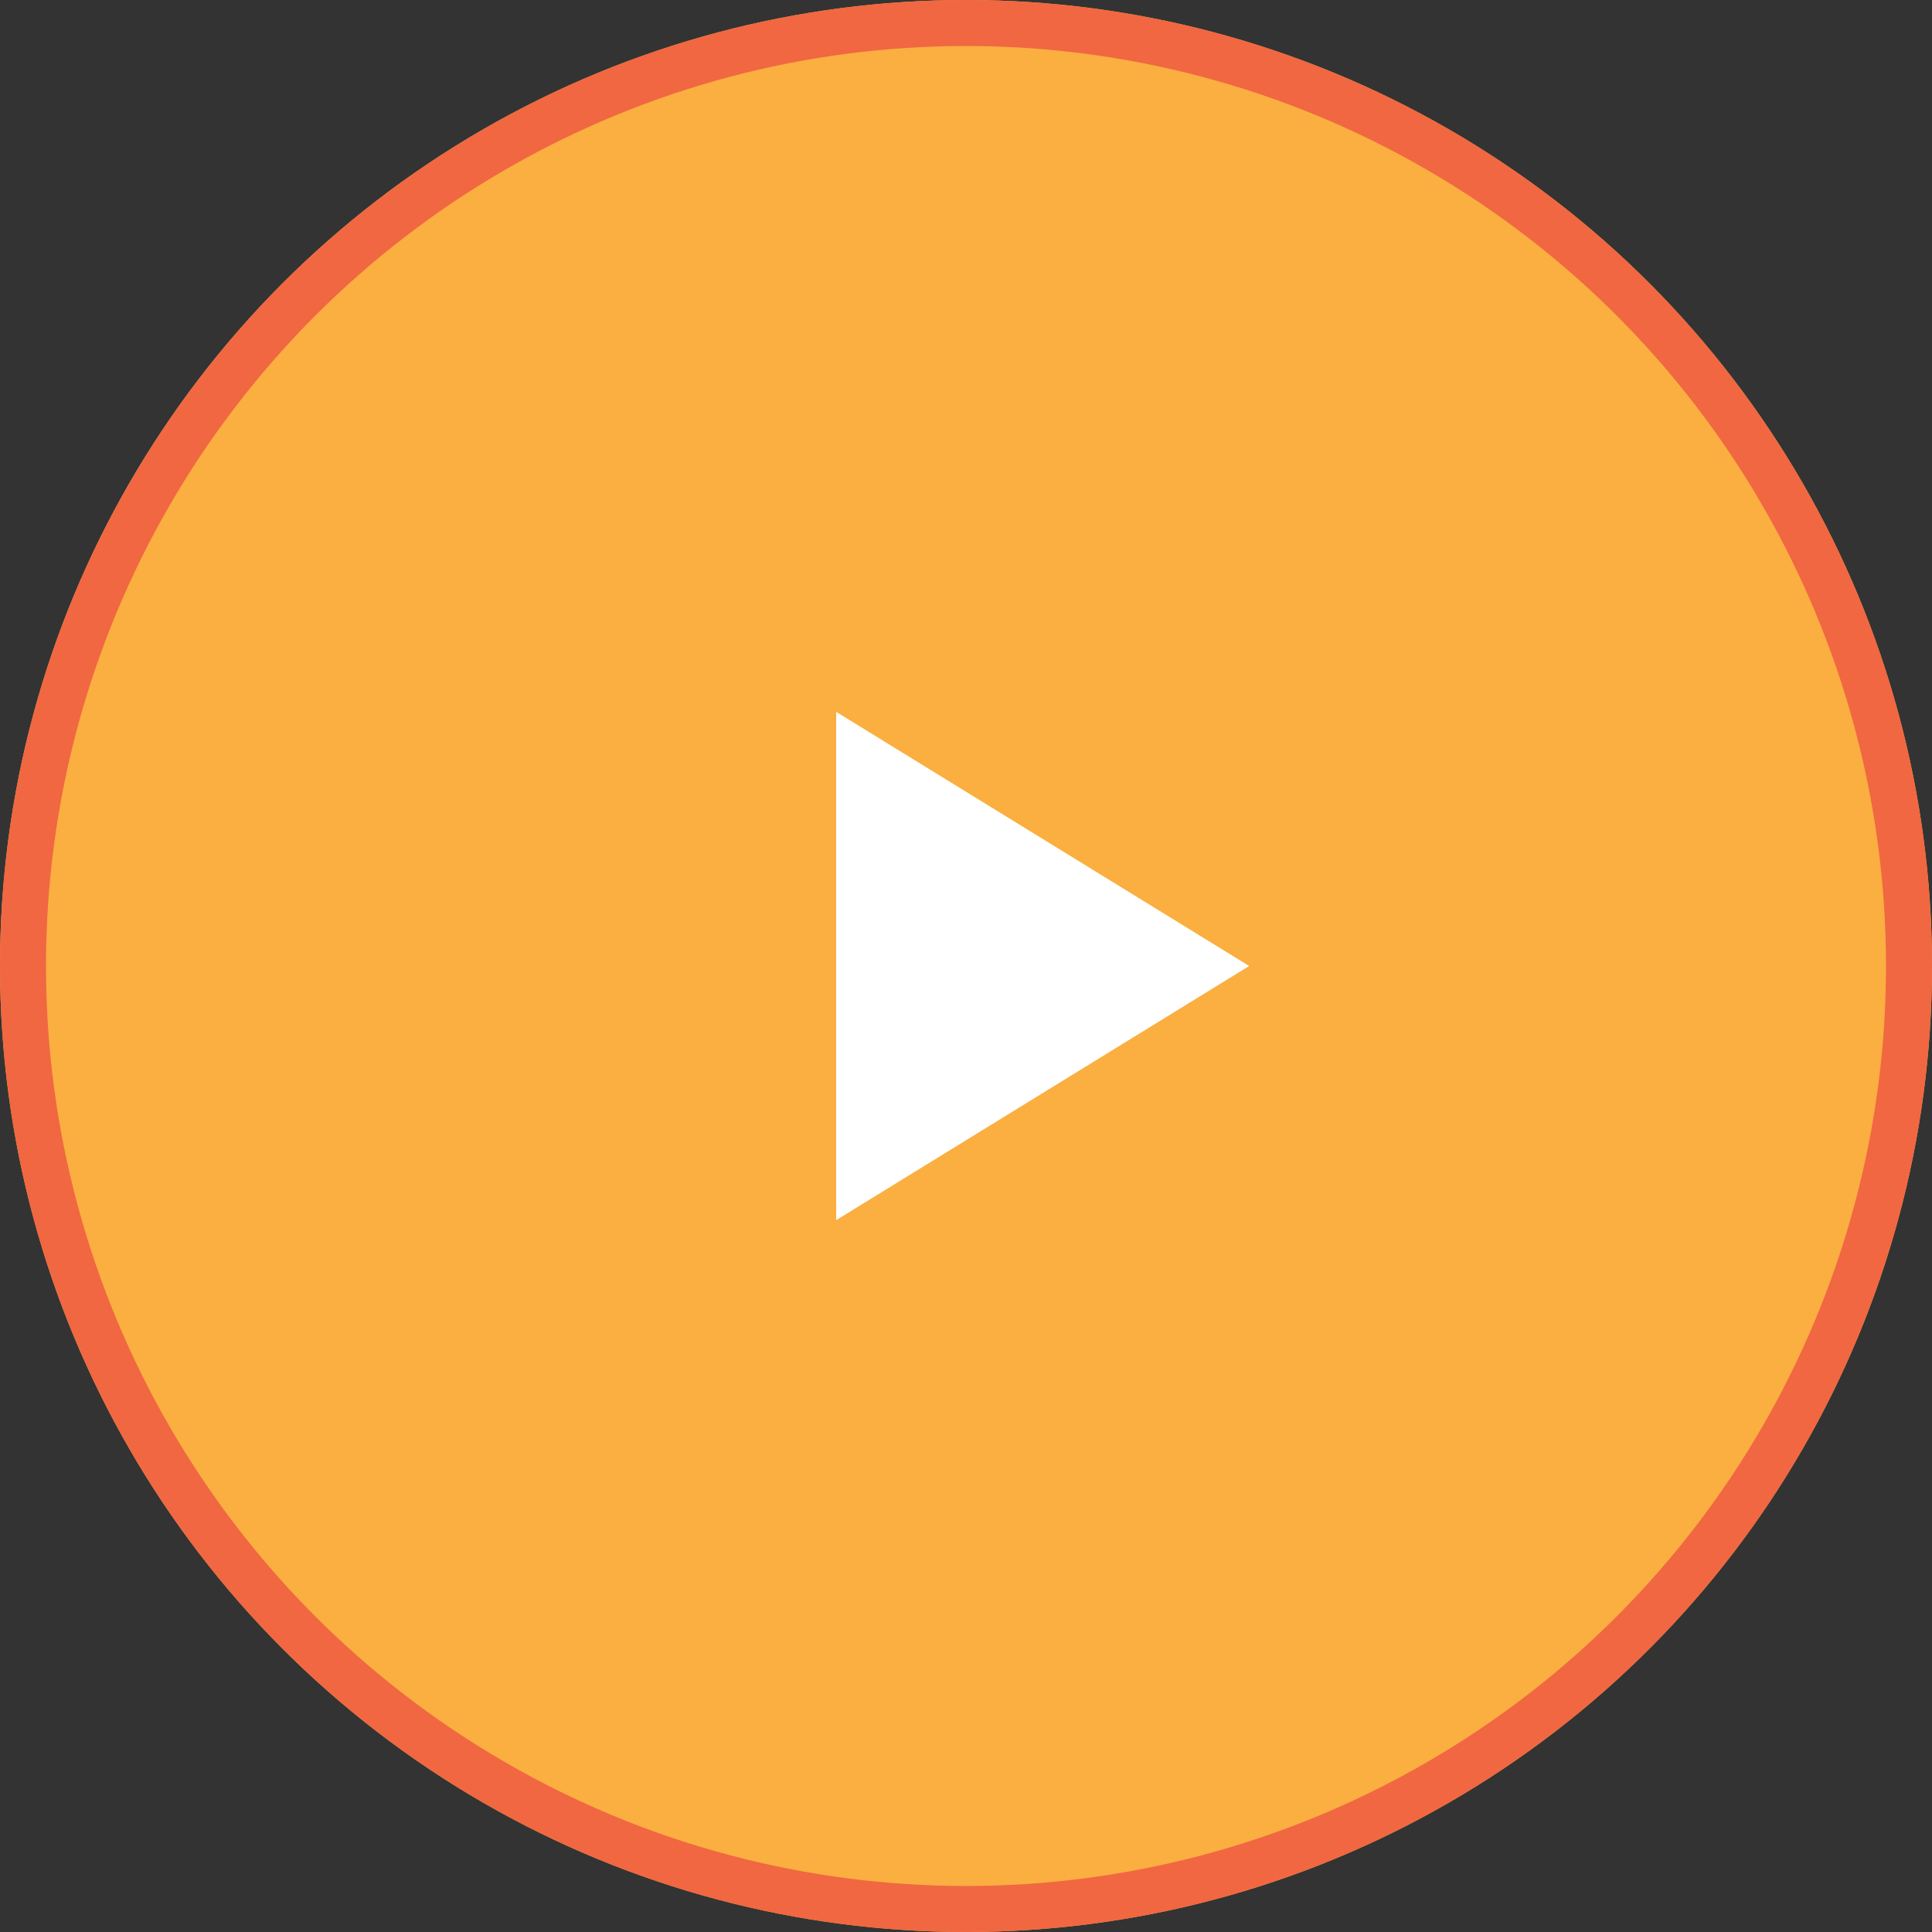
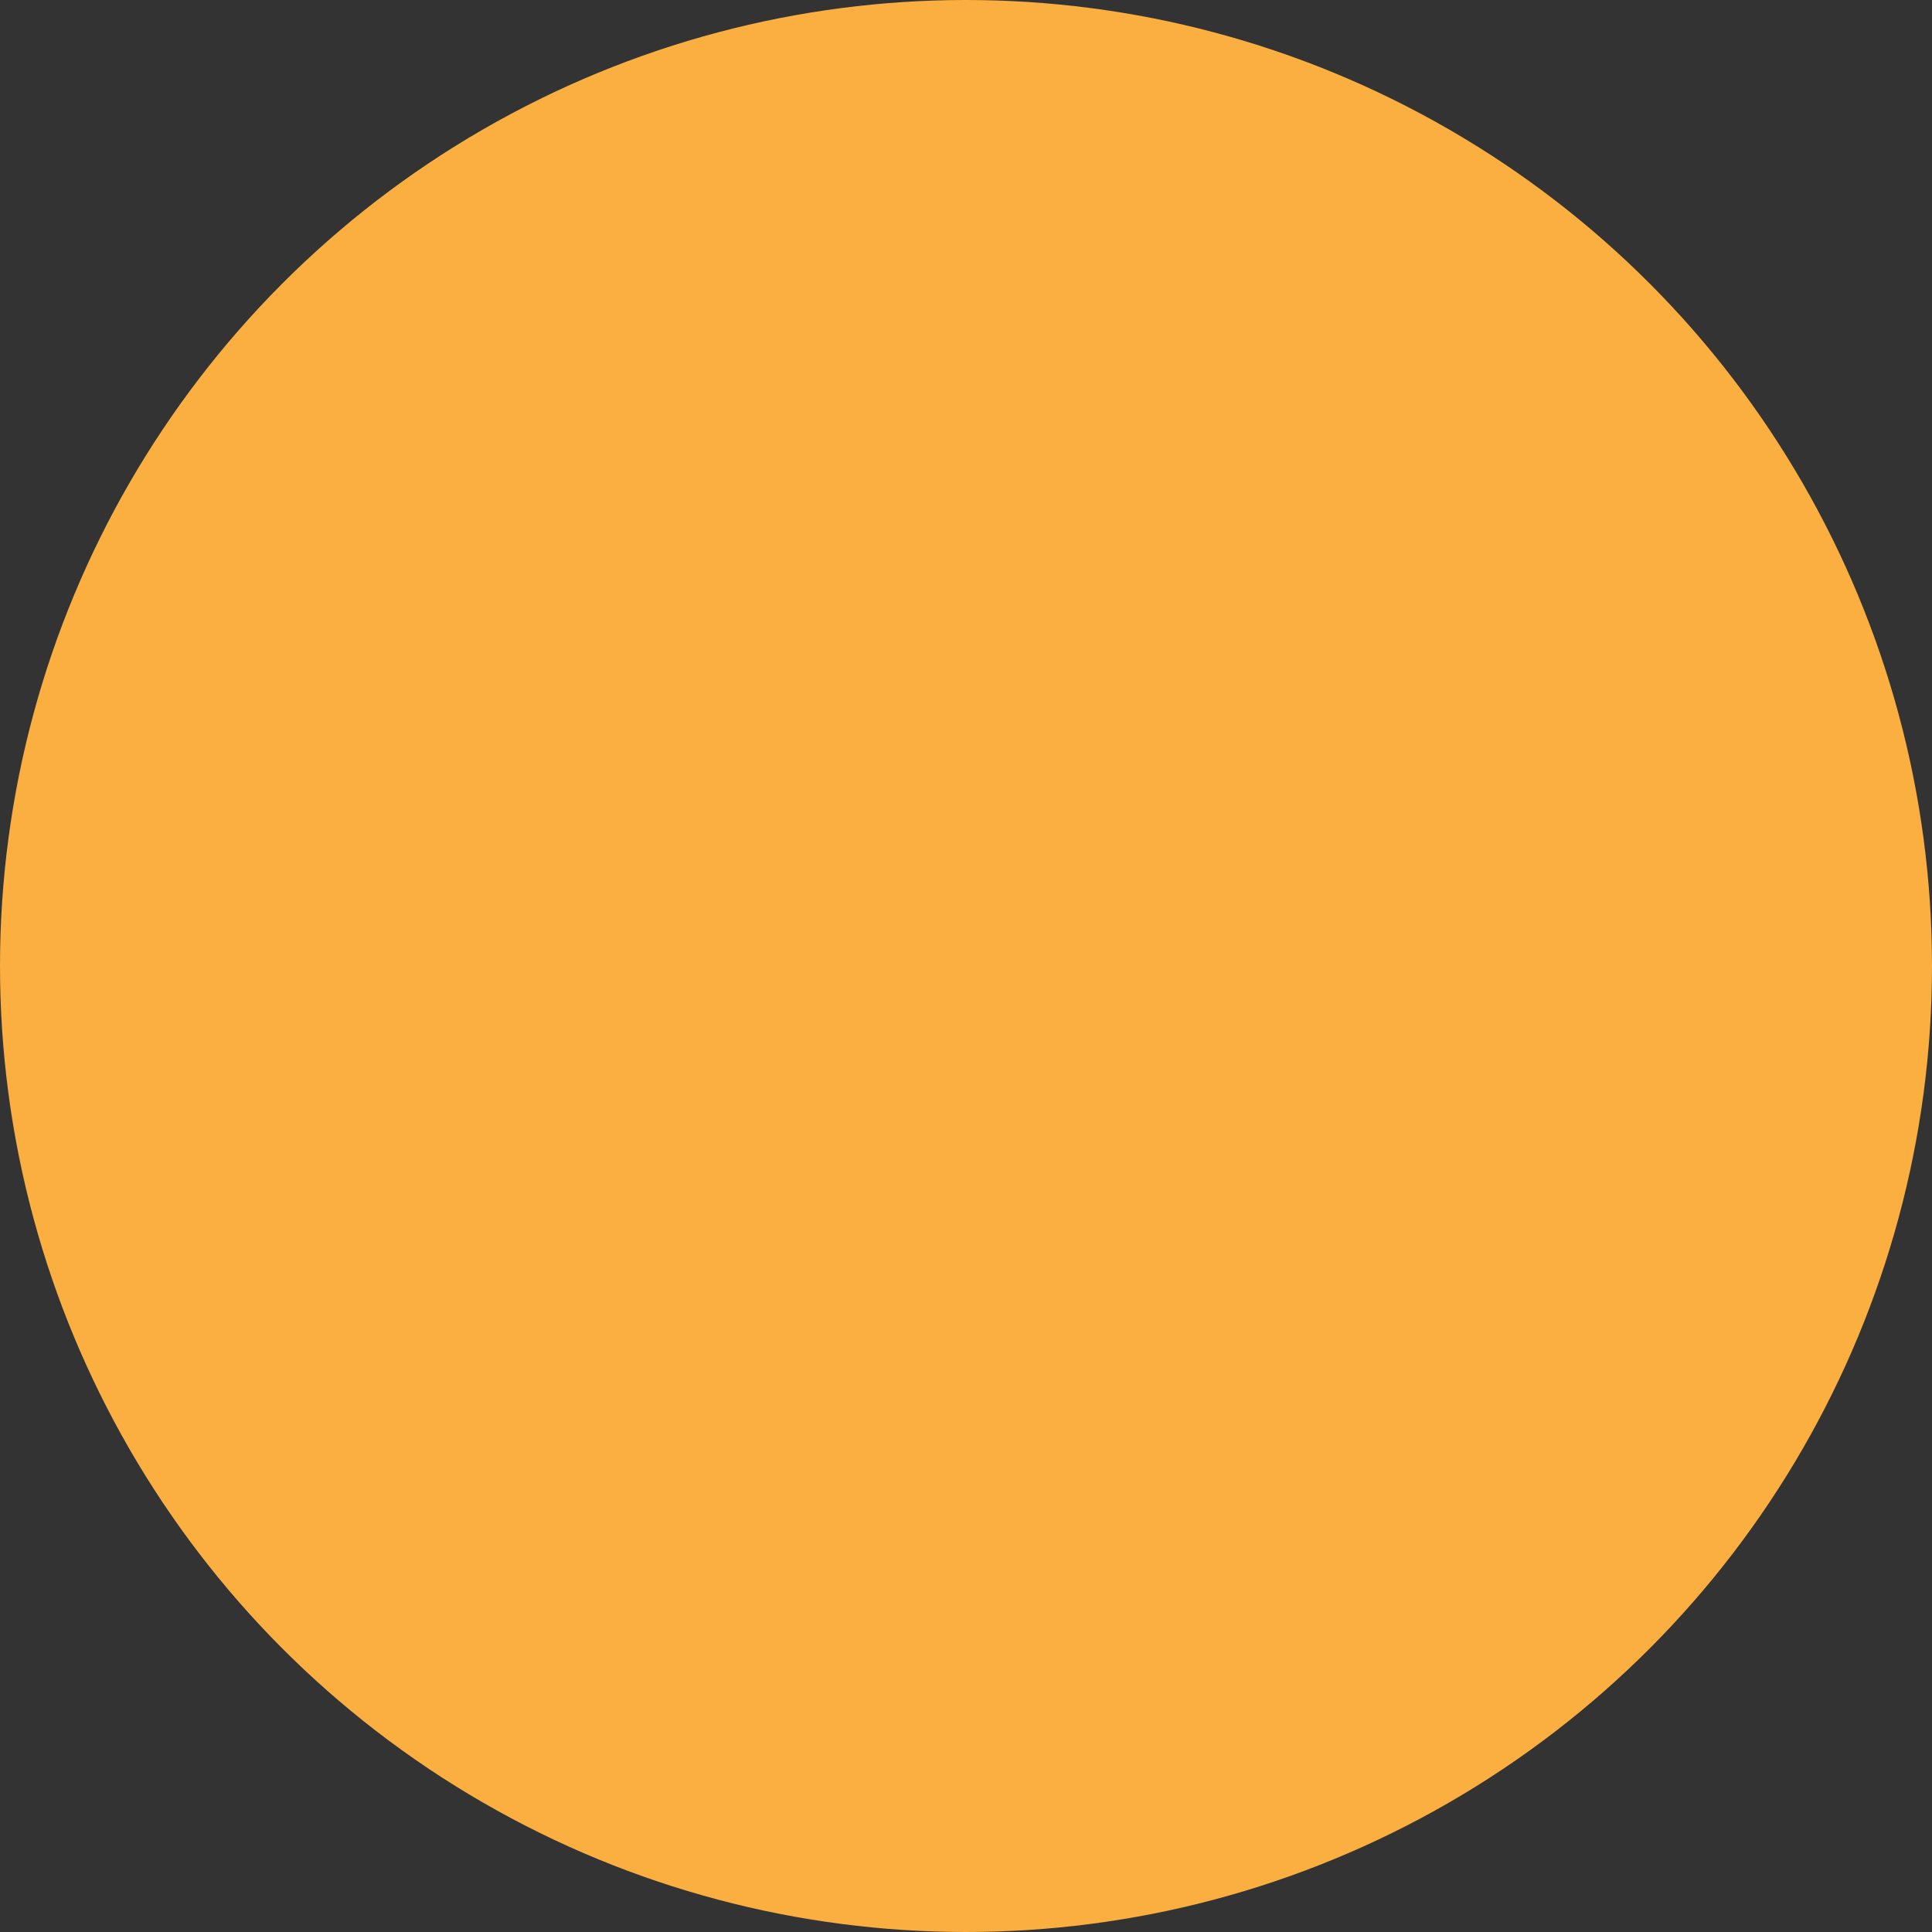
<svg xmlns="http://www.w3.org/2000/svg" id="Play" width="126" height="126" viewBox="0 0 126 126">
  <rect x="0" y="0" width="126" height="126" fill="#333333" stroke="none" />
  <g id="Ellipse_2" data-name="Ellipse 2" fill="#faaf40" stroke="#f06742" stroke-width="3">
    <circle cx="63" cy="63" r="63" stroke="none" />
-     <circle cx="63" cy="63" r="61.5" fill="none" />
  </g>
-   <path id="Path_5" data-name="Path 5" d="M26.936,16.576,0,0V33.152Z" transform="translate(54.532 46.424)" fill="#fff" />
</svg>